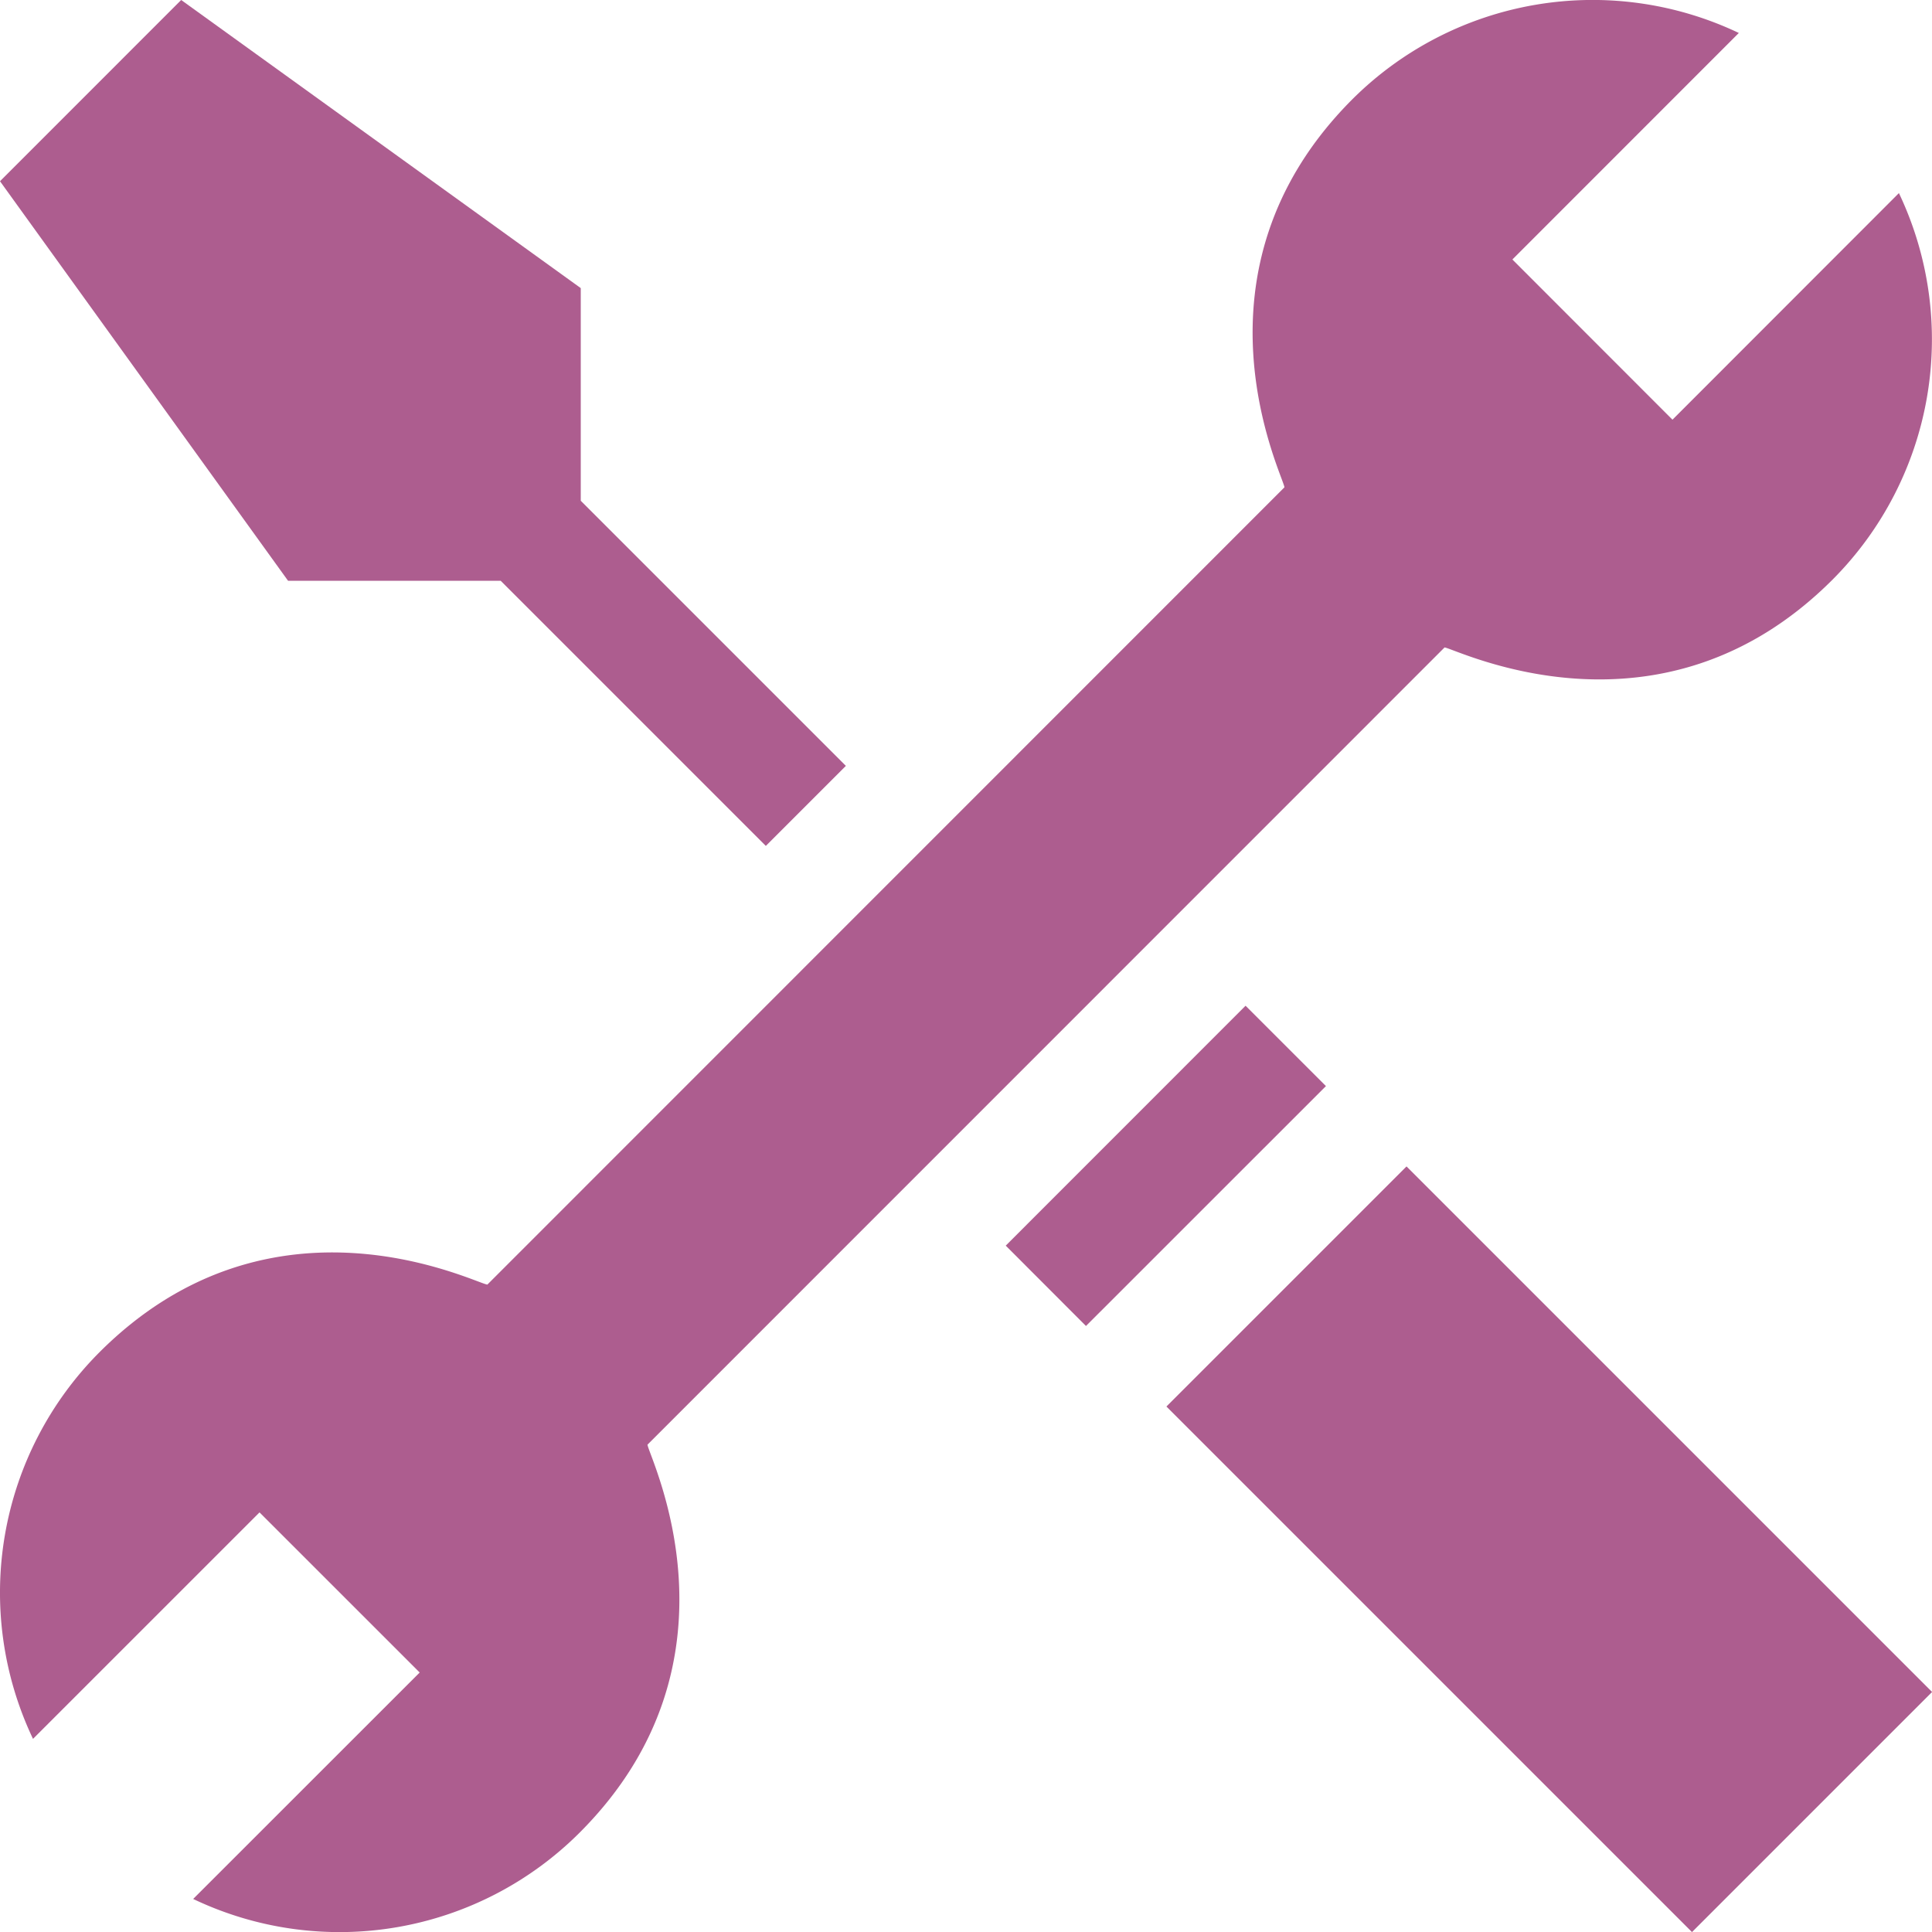
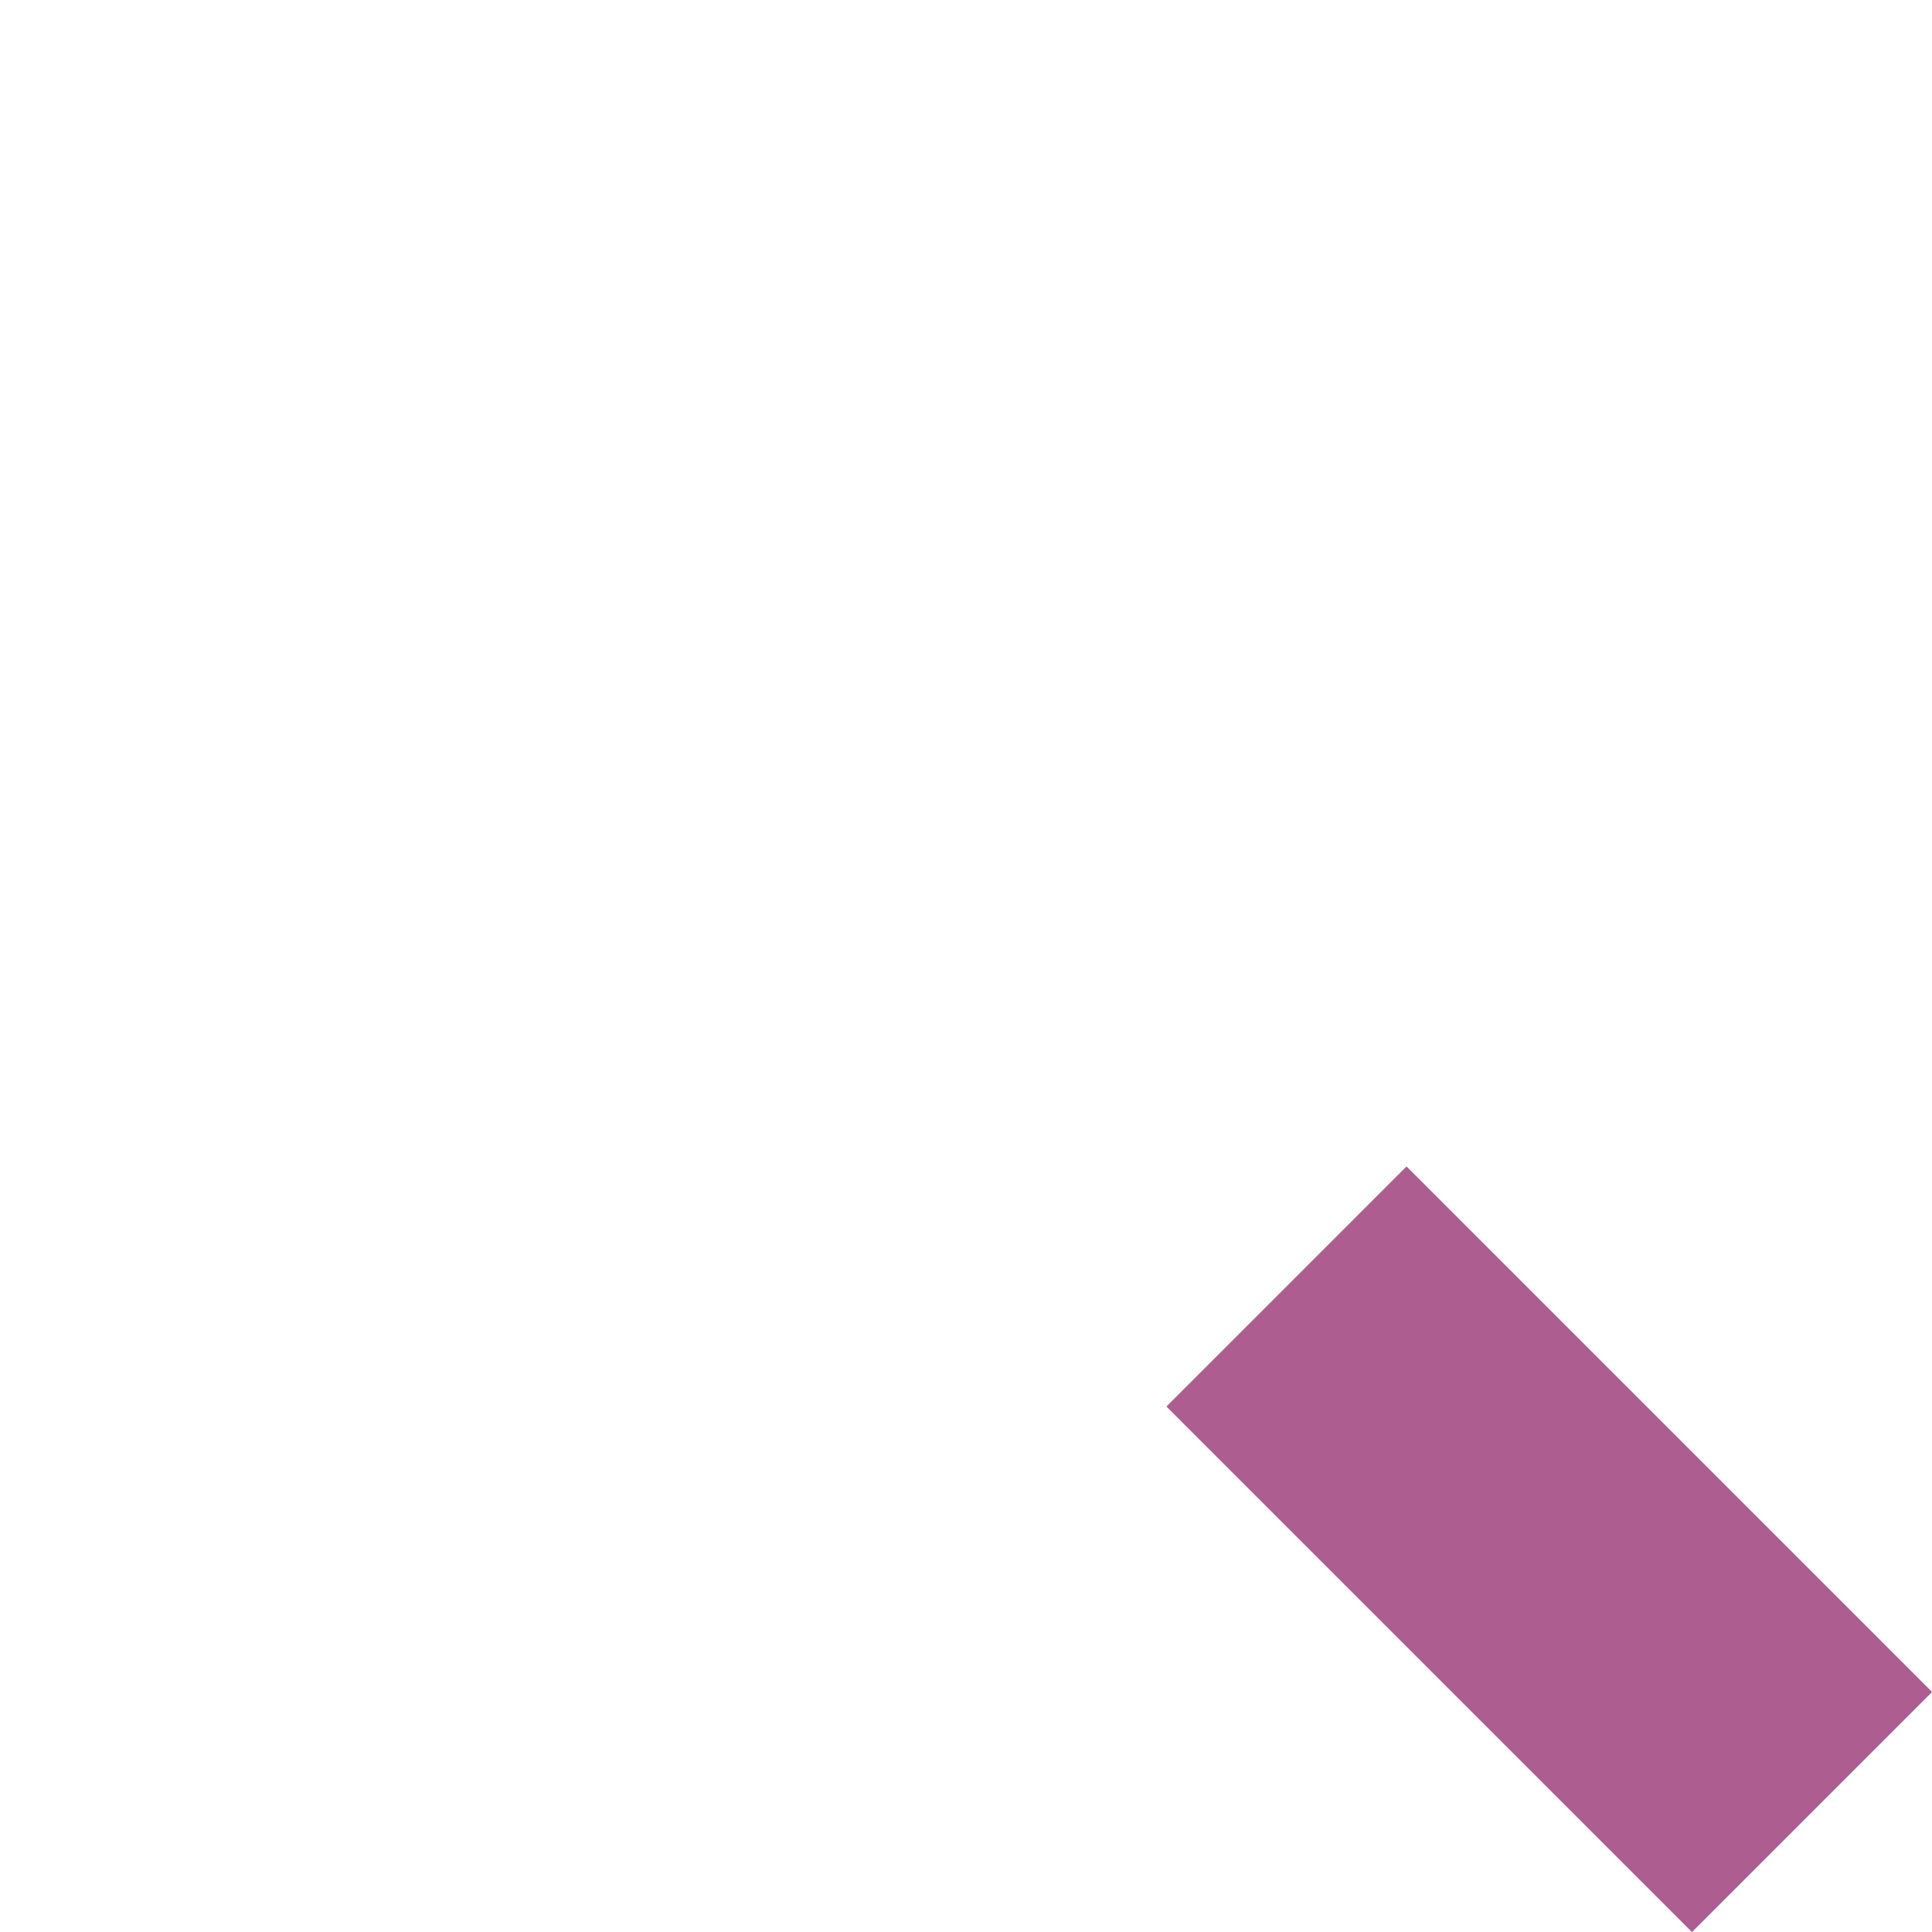
<svg xmlns="http://www.w3.org/2000/svg" id="Layer_1" data-name="Layer 1" viewBox="0 0 510.98 511">
  <defs>
    <style>.cls-1{fill:#ad5d8f;}</style>
  </defs>
  <title>Laravel Icons 8</title>
-   <path class="cls-1" d="M133.43,153.61l70.12,70.12,21.17-21.17L154.6,132.44V76.2L48.92,0,1,47.93,77.19,153.61Z" transform="translate(-1 0)" />
-   <path class="cls-1" d="M358.65,26.28C313,72,340.46,125.9,340.71,128.89L129.9,339.75c-3-.23-56.77-27.93-102.61,17.91A90,90,0,0,0,9.73,459.9L69.64,400,112,442.35,52.09,502.24a89.82,89.82,0,0,0,102.23-17.56C200,439,172.5,385.08,172.25,382.09L383.06,171.24c3,.3,56.95,27.76,102.61-17.93A90,90,0,0,0,503.23,51.07L443.34,111,401,68.63,460.89,8.72A90,90,0,0,0,358.65,26.28Z" transform="translate(-1 0)" />
-   <path class="cls-1" d="M267,329.45,330.43,266l21.26,21.25L288.22,350.7Z" transform="translate(-1 0)" />
  <path class="cls-1" d="M448.5,511l-139-139L373,308.5l139,139Z" transform="translate(-1 0)" />
</svg>